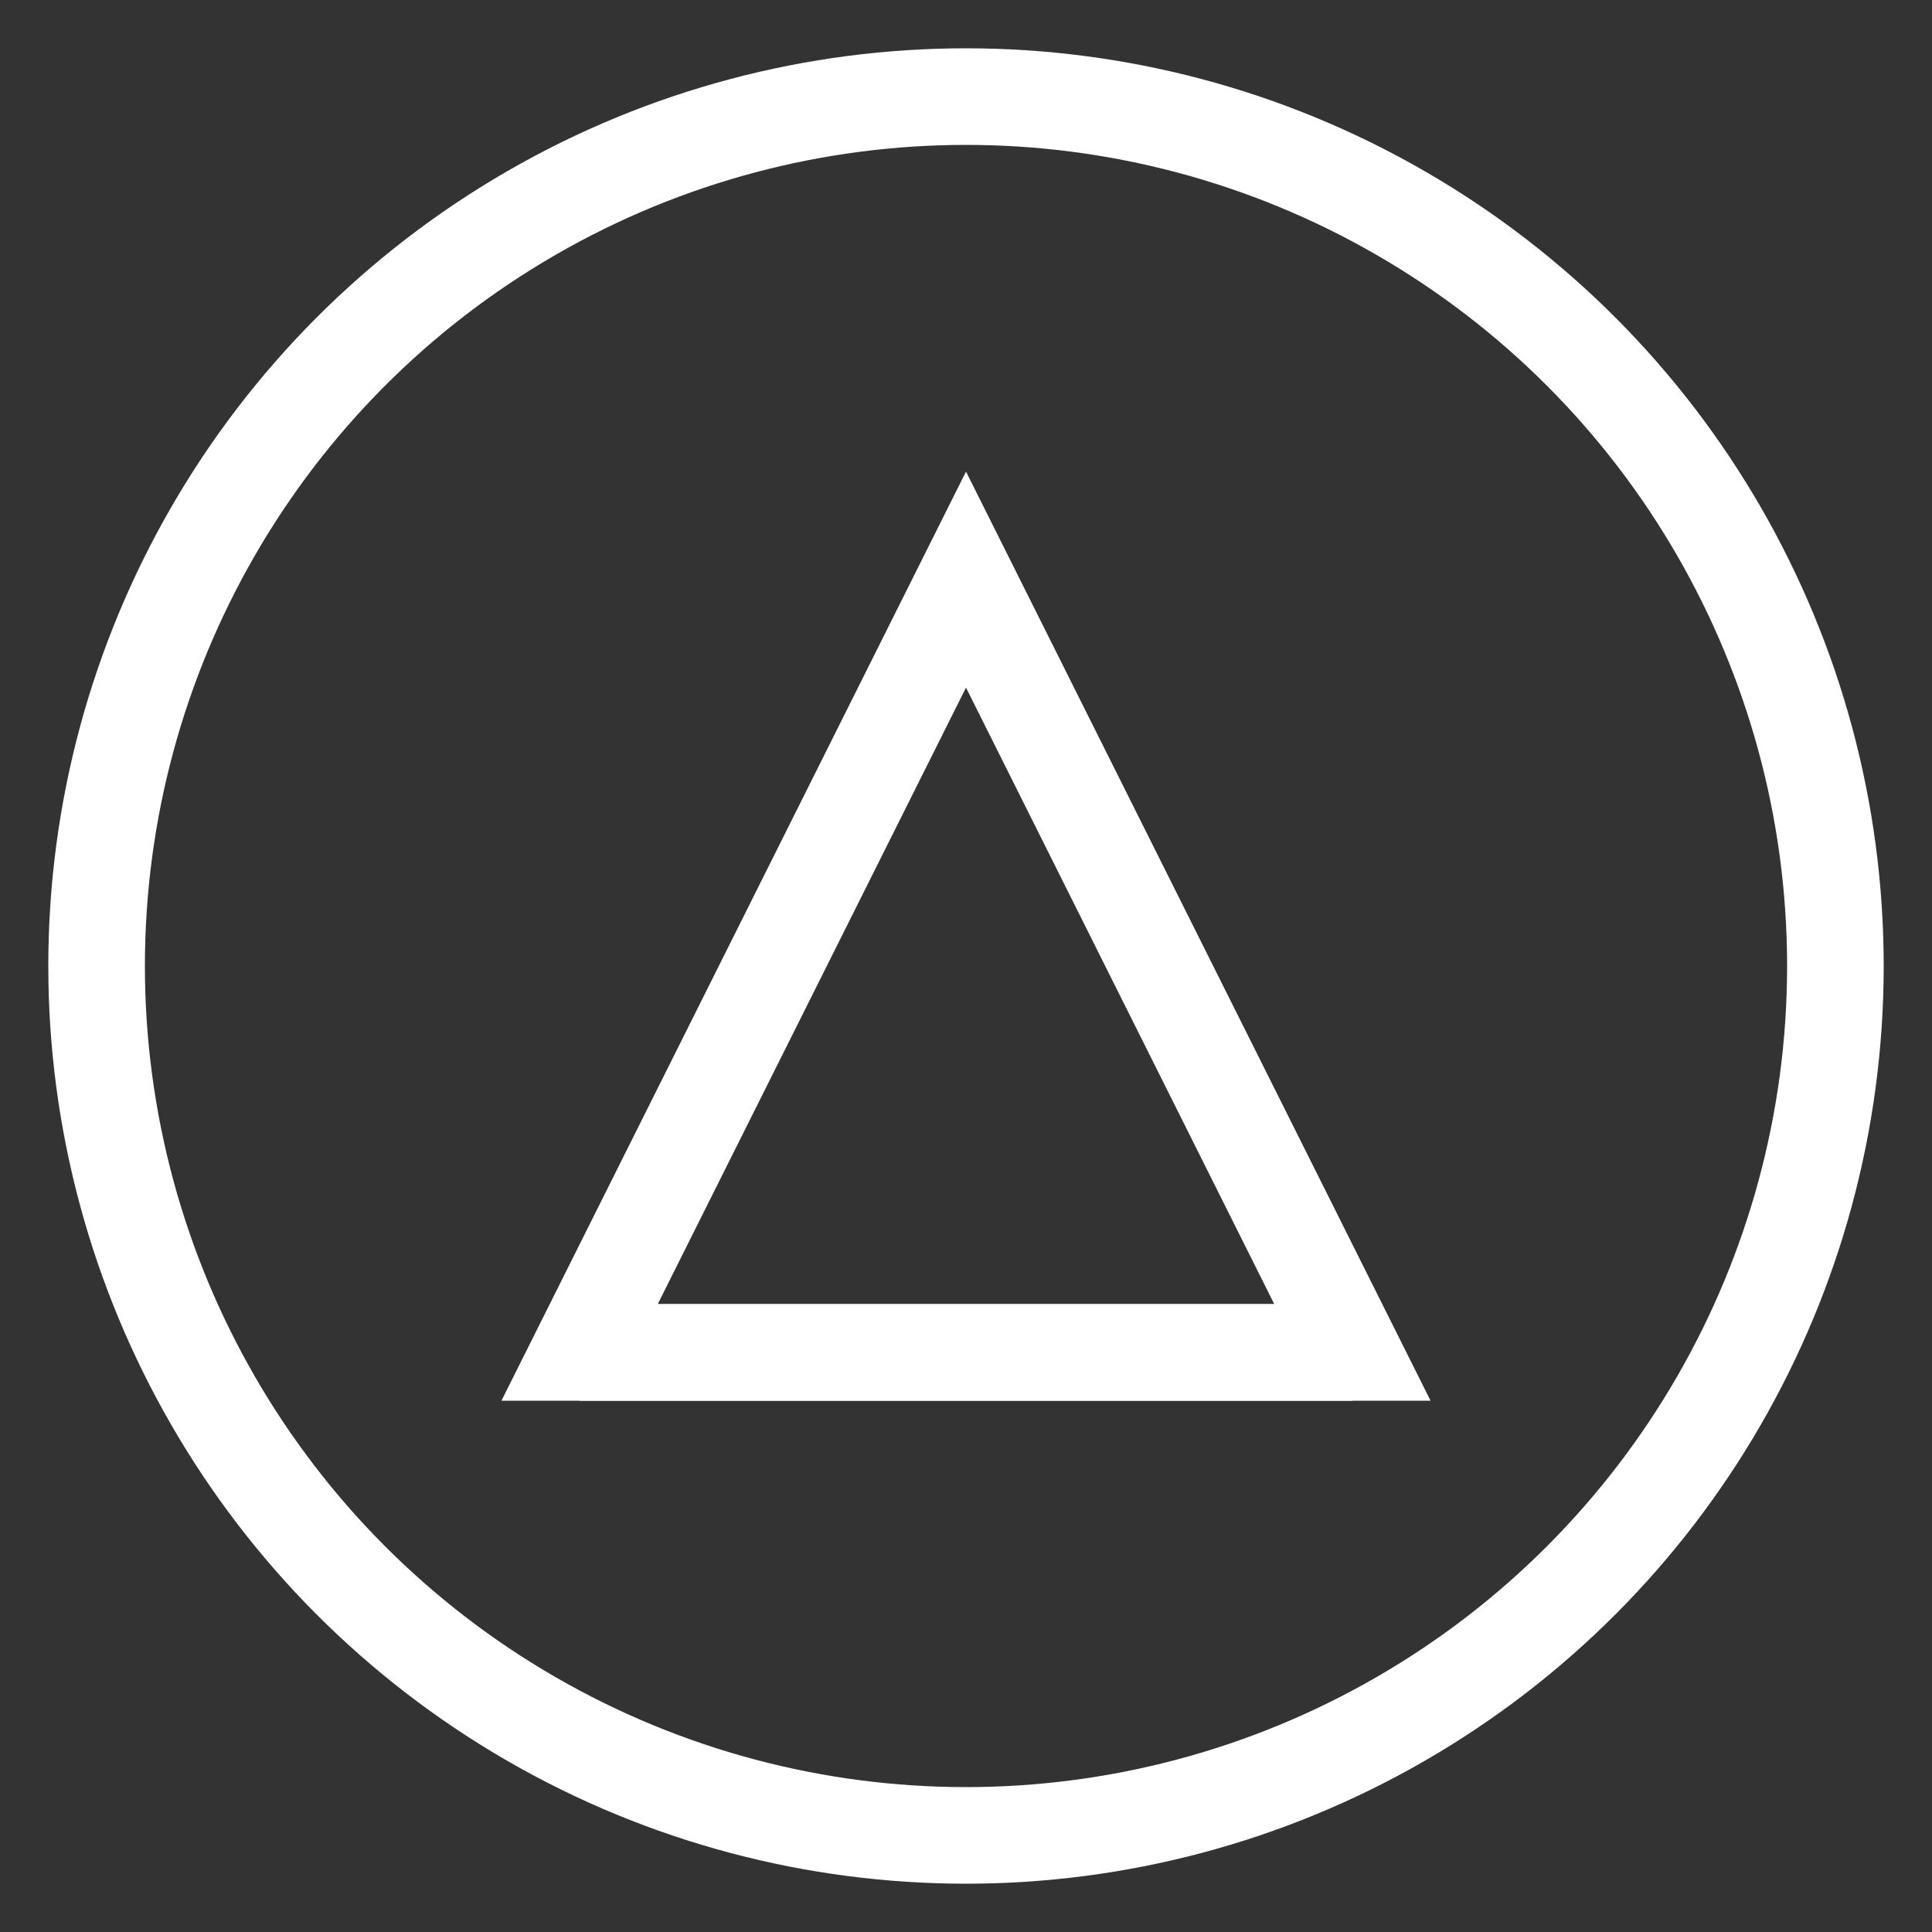
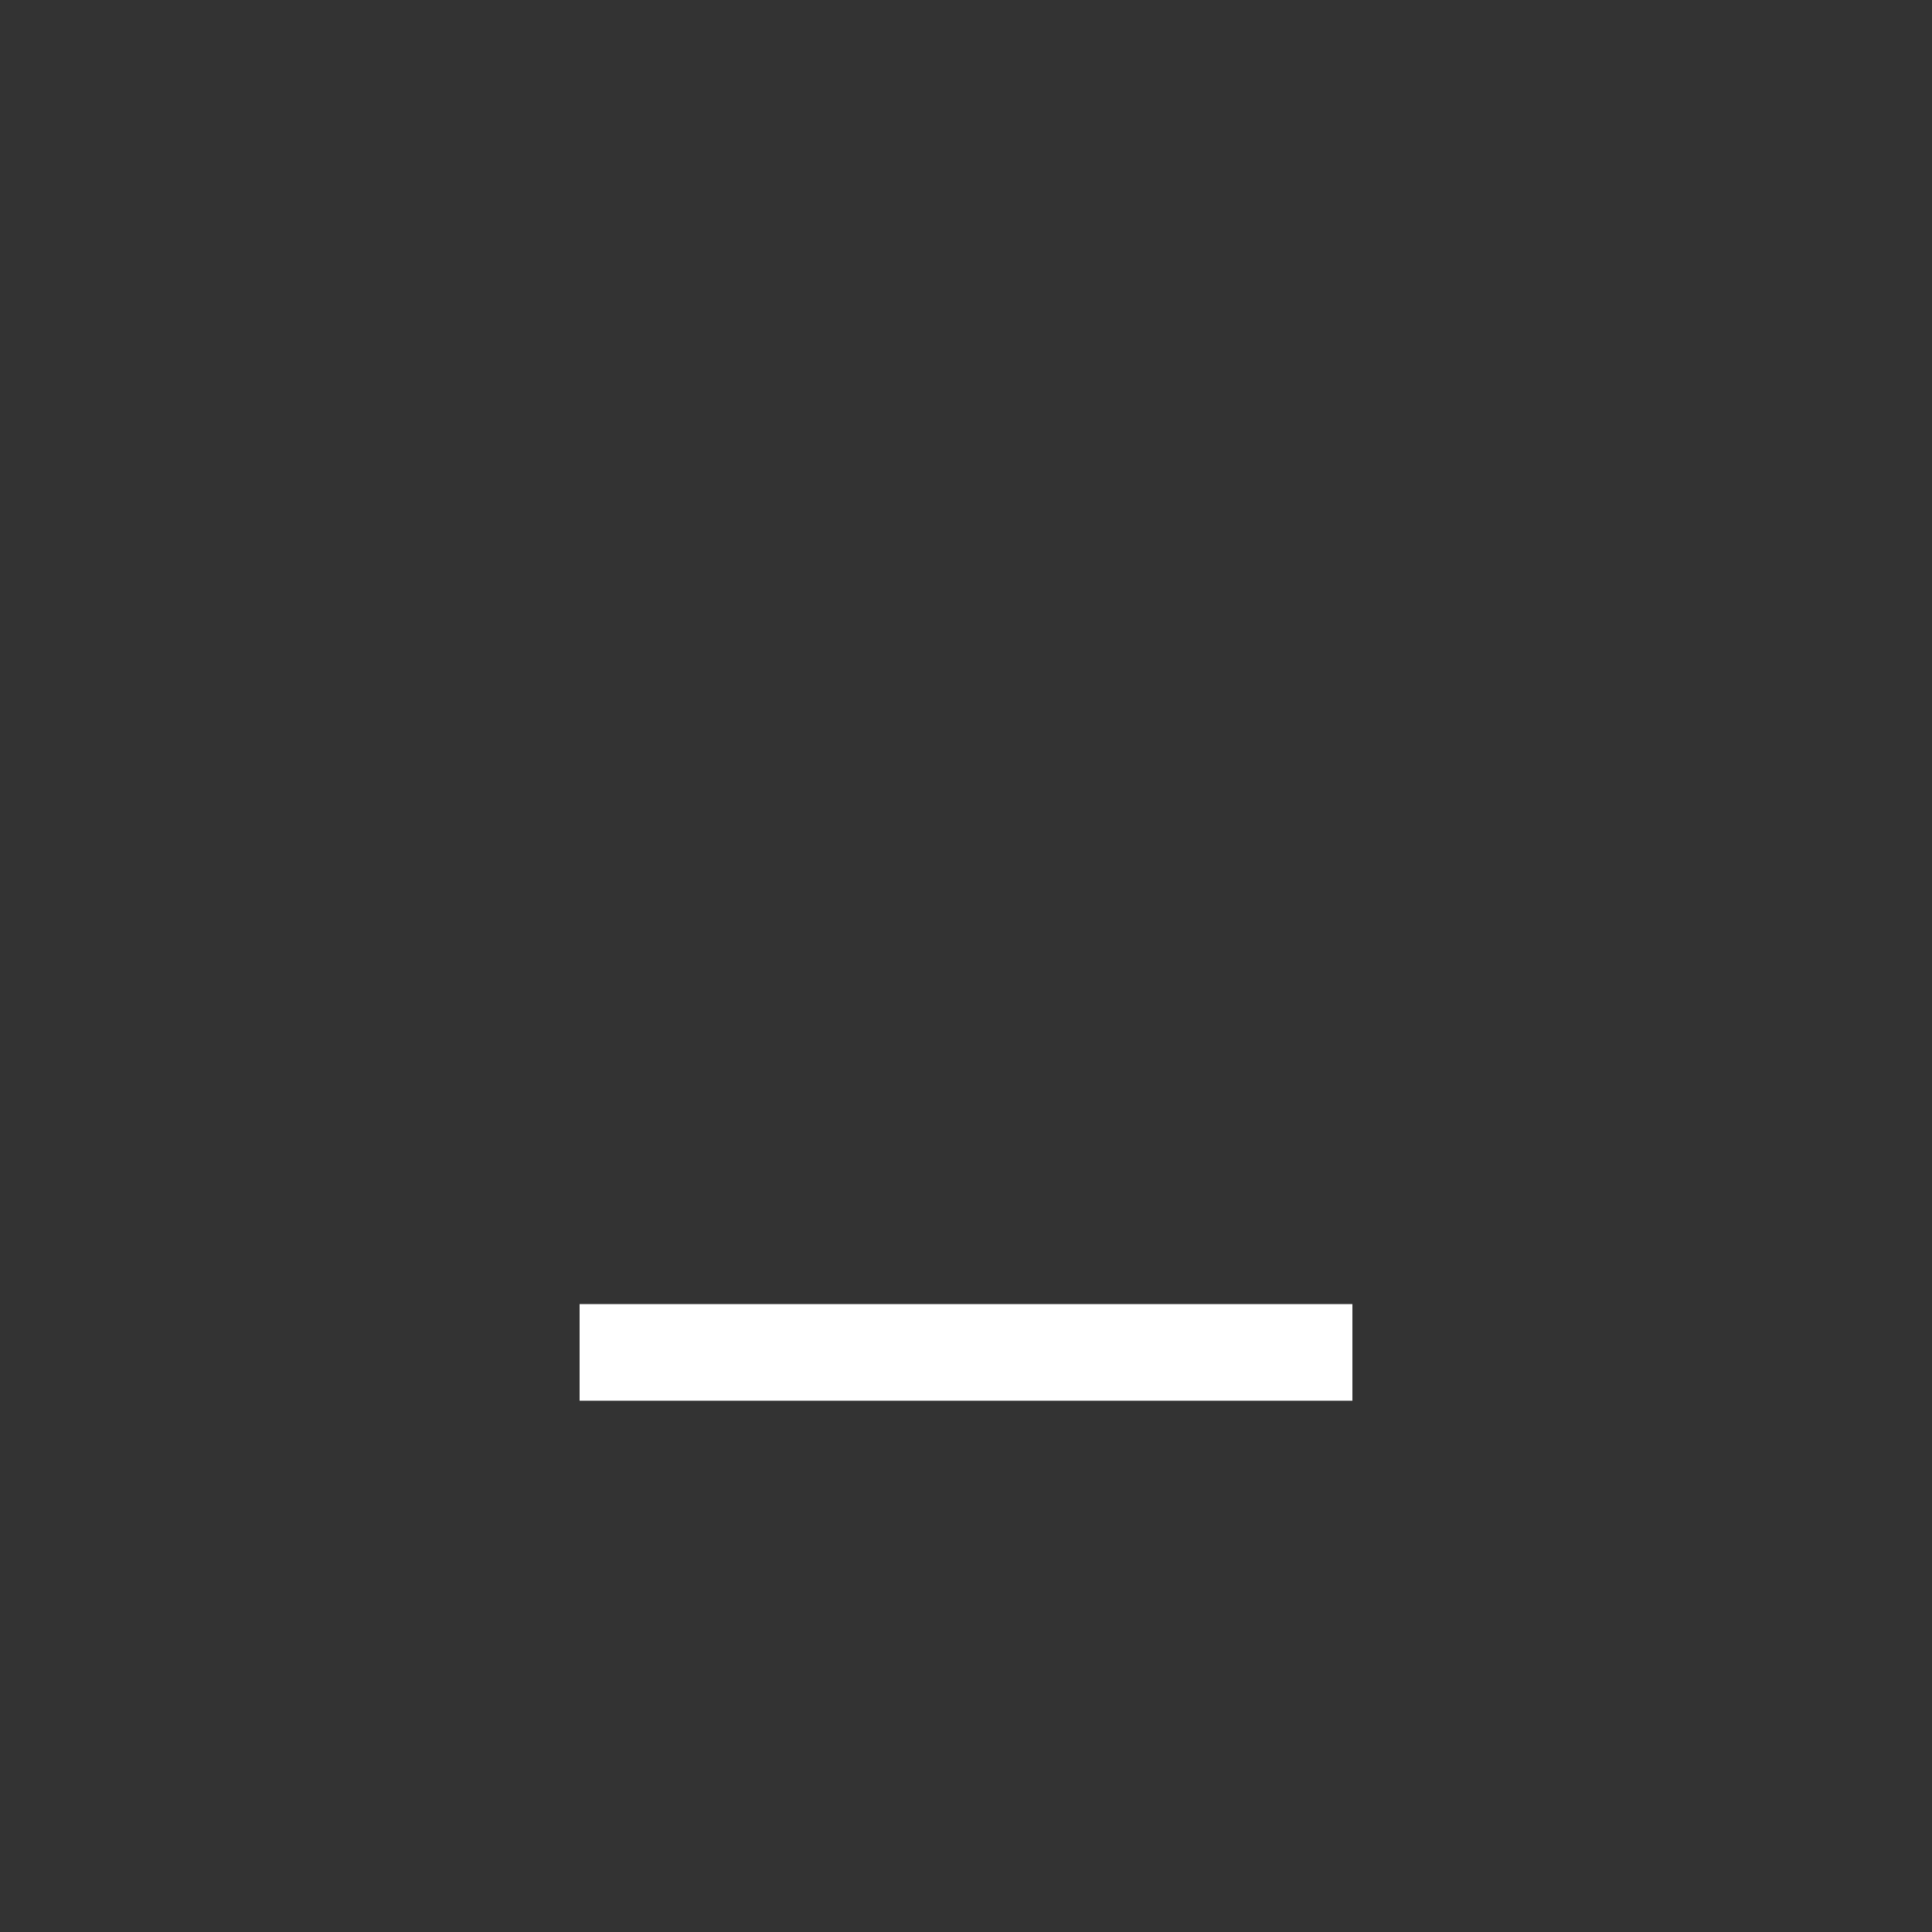
<svg xmlns="http://www.w3.org/2000/svg" viewBox="0 0 100 100">
  <rect x="0" y="0" width="100" height="100" fill="#333333" stroke="none" />
-   <circle cx="50" cy="50" r="45" fill="none" stroke="white" stroke-width="5" />
-   <path d="M30 70 L50 30 L70 70 Z" fill="none" stroke="white" stroke-width="5" />
  <line x1="30" y1="70" x2="70" y2="70" stroke="white" stroke-width="5" />
</svg>